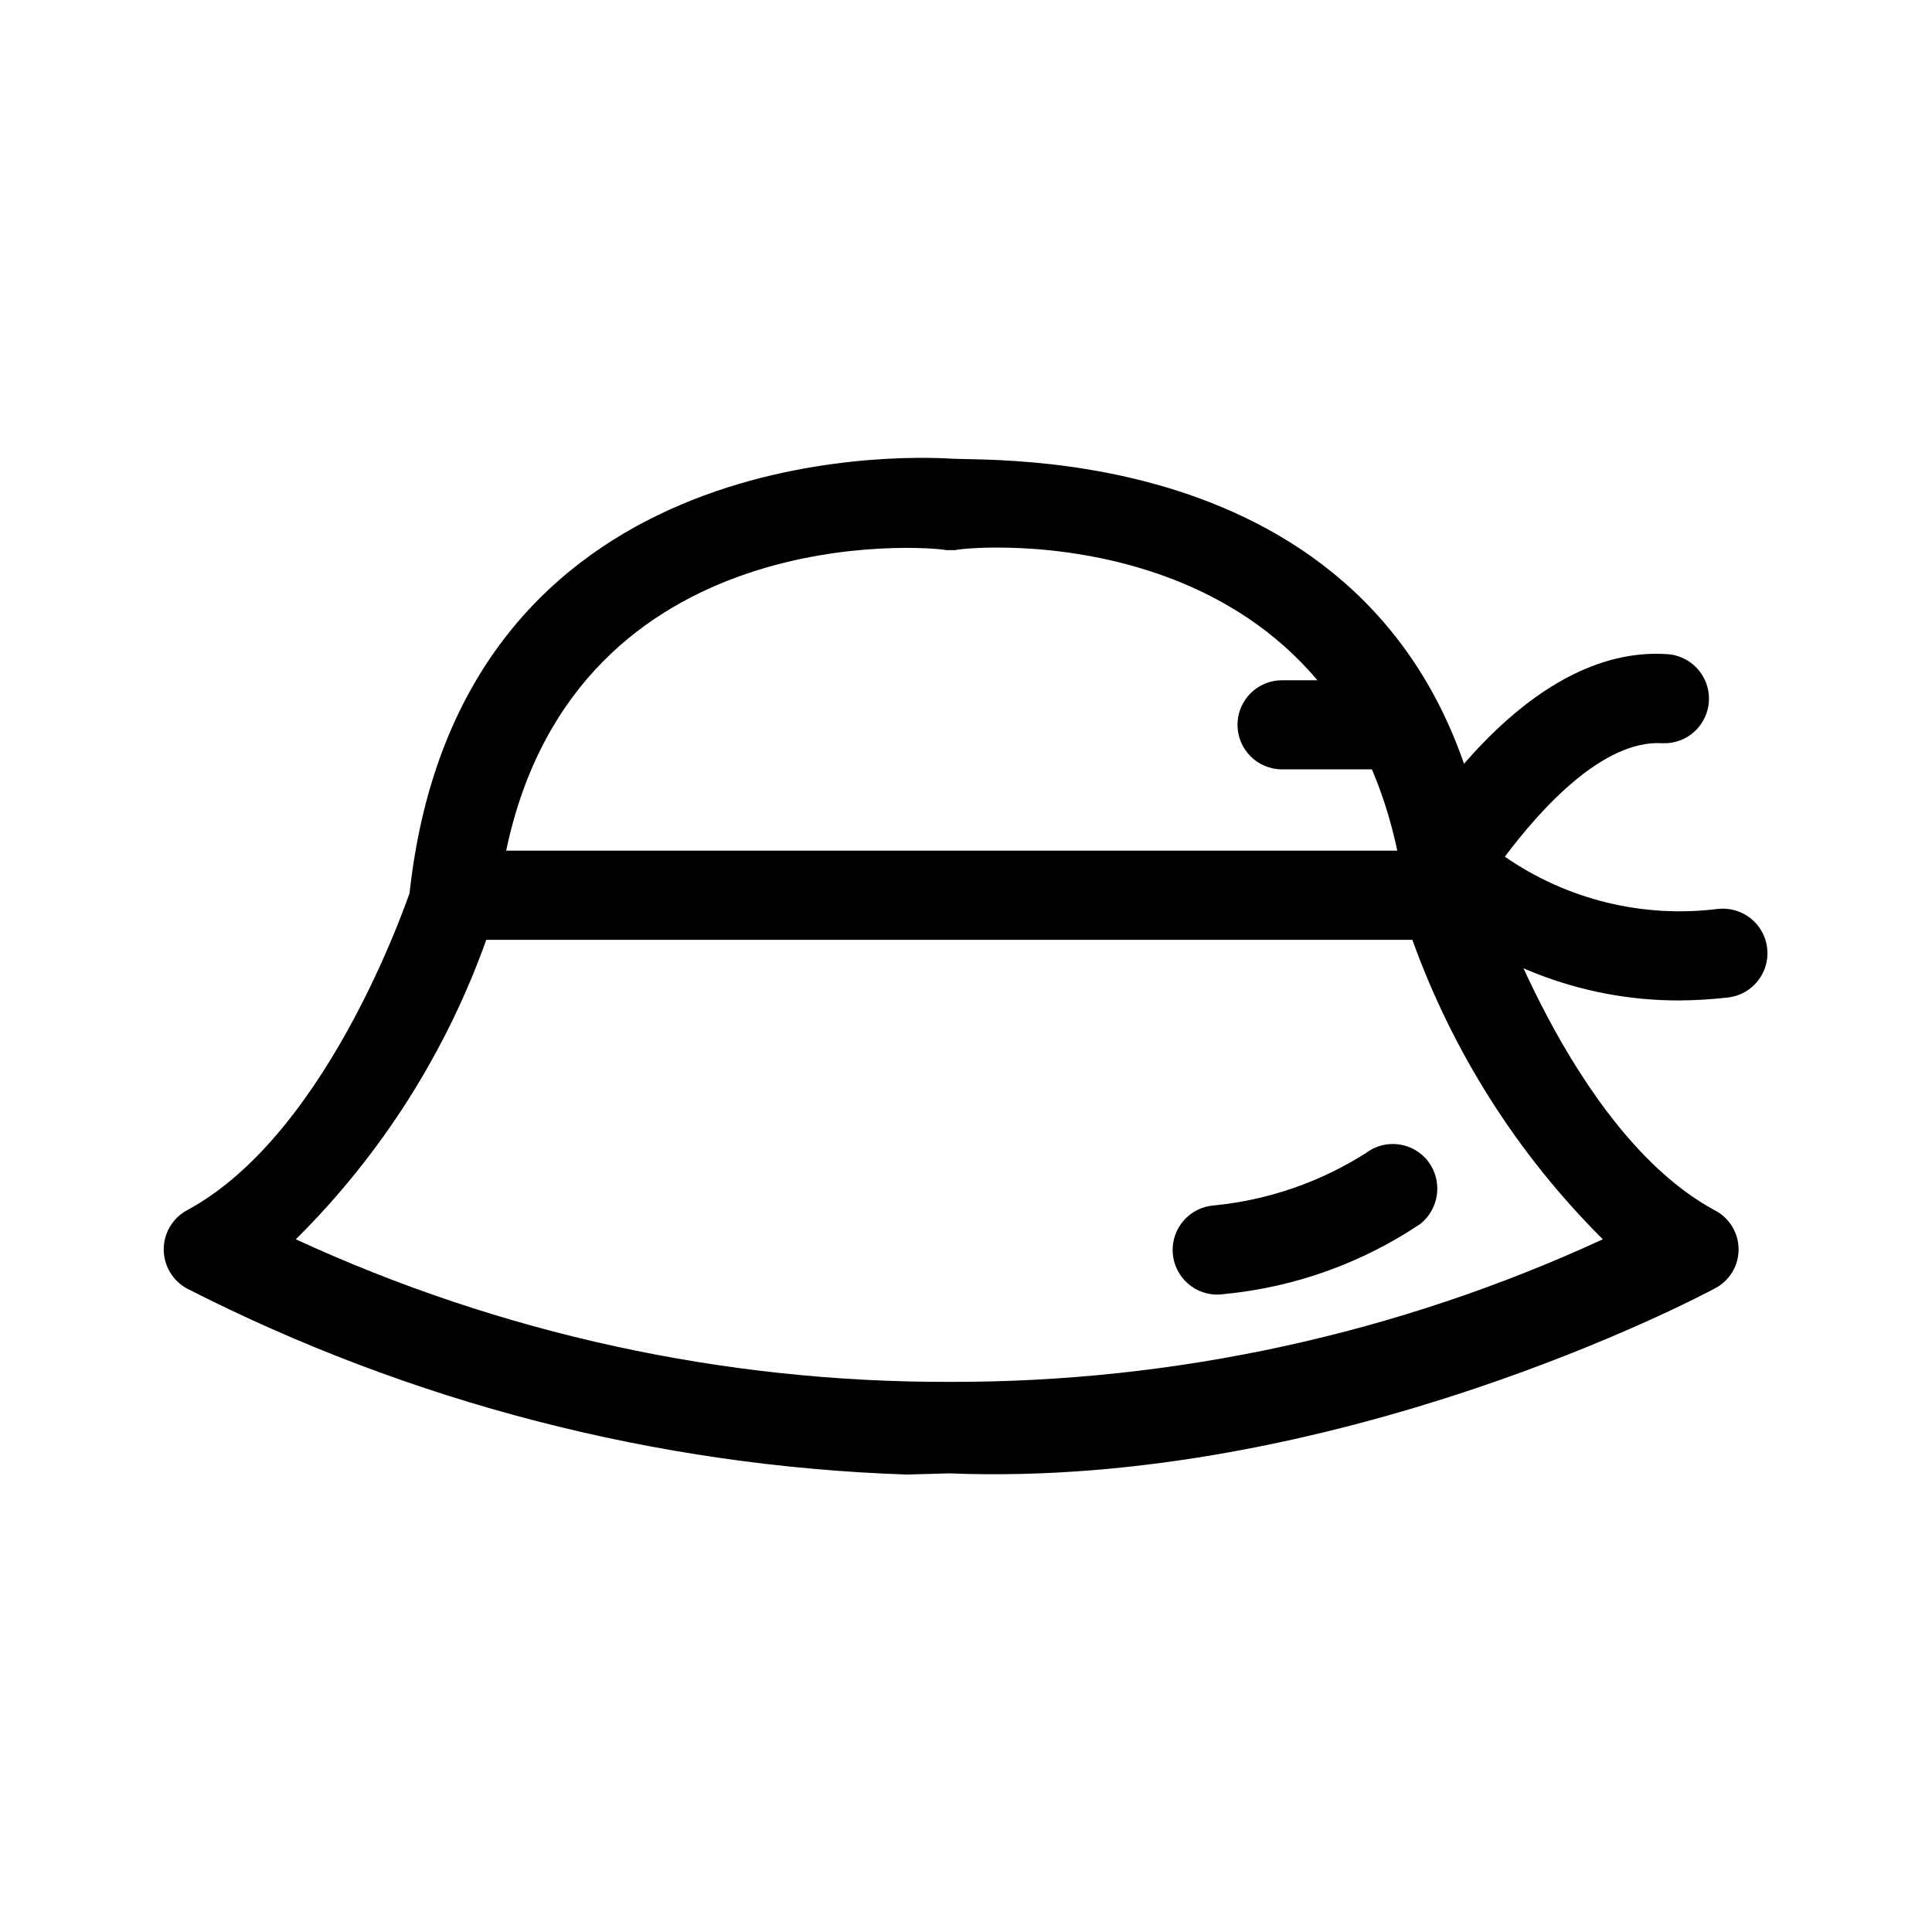
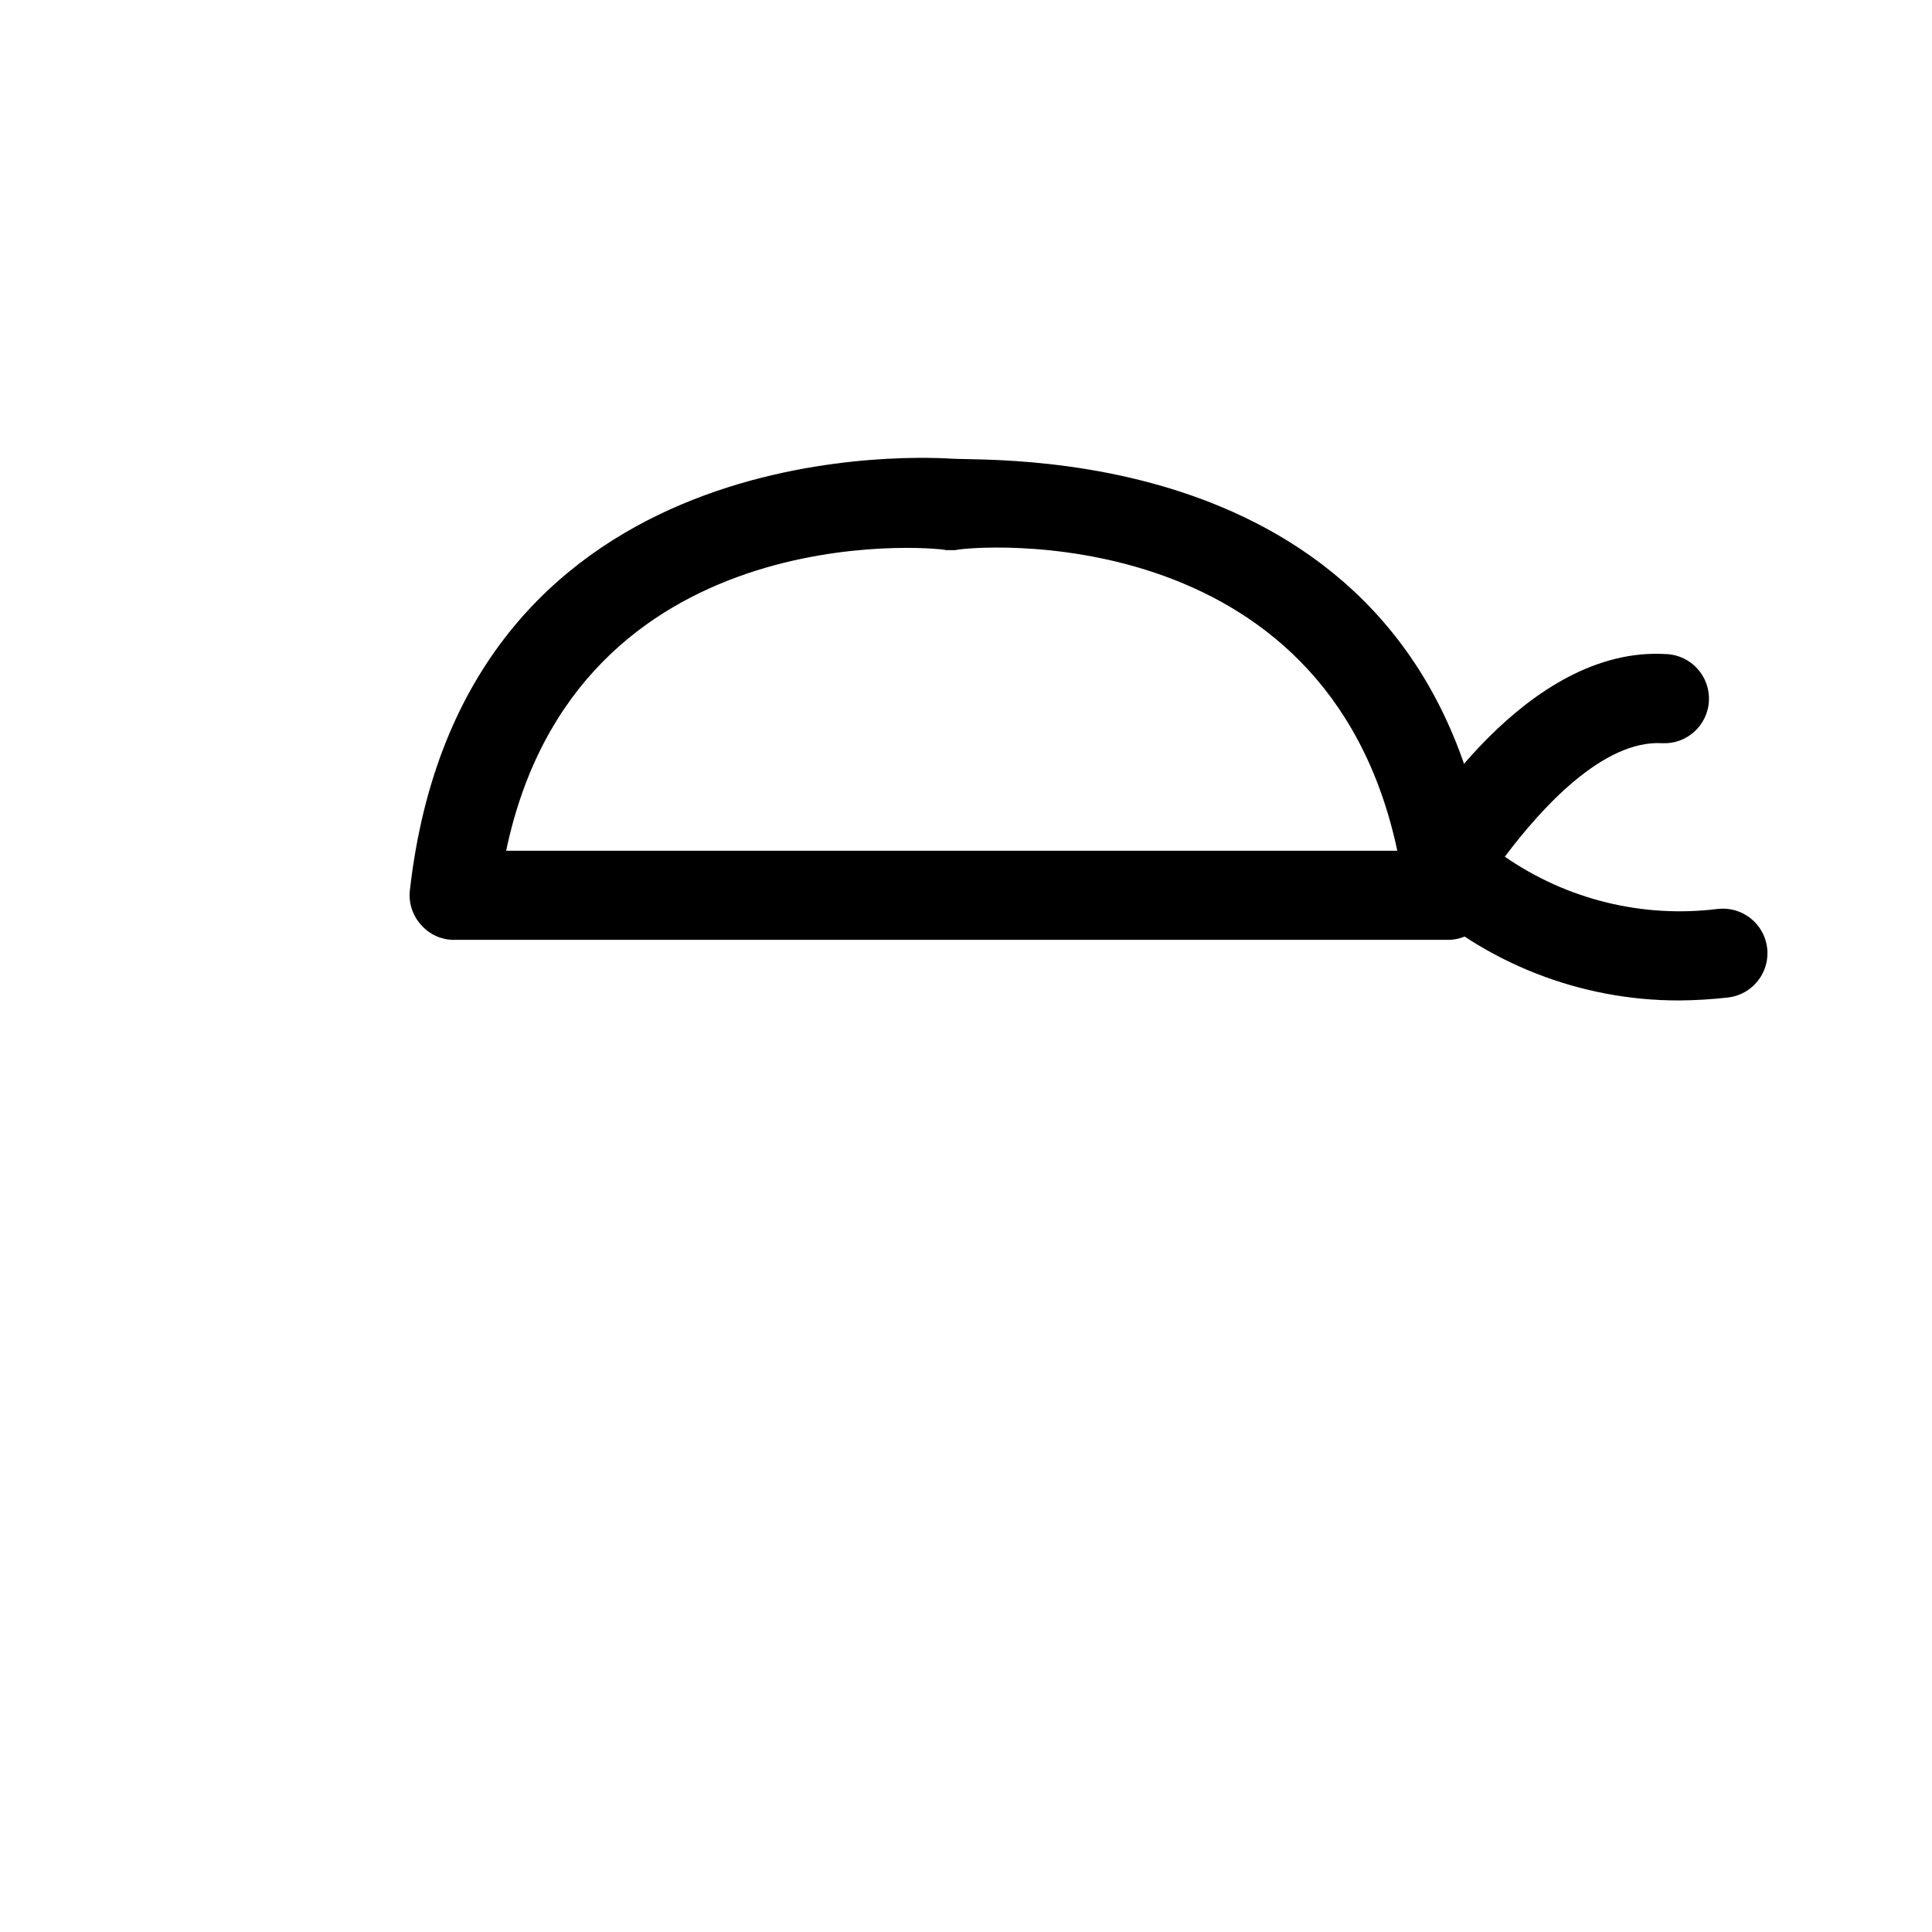
<svg xmlns="http://www.w3.org/2000/svg" fill="#000000" width="800px" height="800px" version="1.1" viewBox="144 144 512 512">
  <g>
-     <path d="m384.25 534.77c-66.395-2.258-131.48-19.082-190.66-49.277-3.82-2.062-6.199-6.051-6.199-10.391s2.379-8.328 6.199-10.391c38.574-20.781 59.828-86.434 59.984-87.066 1.566-4.856 6.074-8.16 11.18-8.188h262.45c5.16-0.039 9.754 3.277 11.336 8.188 0 0 21.41 66.281 59.828 87.066 3.914 1.984 6.379 6 6.379 10.391s-2.465 8.406-6.379 10.391c-4.094 2.203-100.45 53.059-202.79 48.965zm11.336-24.559c59.789 0.152 118.89-12.742 173.18-37.785-22.652-22.547-39.973-49.875-50.695-79.98h-244.98c-10.66 30.137-27.988 57.477-50.695 79.98 54.293 25.039 113.39 37.934 173.18 37.785z" />
    <path d="m527.68 393.07h-263.24c-3.375 0.047-6.598-1.391-8.816-3.934-2.309-2.512-3.402-5.906-2.992-9.289 13.539-119.18 130.36-115.09 143.43-114.3 13.066 0.789 129.89-4.879 143.27 114.3 0.453 3.359-0.582 6.75-2.832 9.289-2.246 2.508-5.453 3.938-8.816 3.934zm-249.54-23.617h236.16c-18.895-88.953-112.89-80.766-117.14-79.664h-2.363c-4.09-0.945-98.082-8.973-116.66 79.664z" />
    <path d="m588.93 409.13c-26.094 0.023-51.23-9.82-70.375-27.551-3.641-3.824-4.344-9.582-1.73-14.168 3.148-5.352 31.488-52.426 68.801-50.066 6.519 0.305 11.562 5.836 11.258 12.359-0.305 6.519-5.84 11.559-12.359 11.254-15.742-0.945-32.273 17.477-41.723 30.07v0.004c16.445 11.387 36.512 16.316 56.363 13.852 6.477-0.781 12.363 3.836 13.148 10.312 0.781 6.481-3.836 12.363-10.312 13.148-4.34 0.492-8.703 0.754-13.07 0.785z" />
-     <path d="m507.69 347.89h-23.93c-6.523 0-11.809-5.289-11.809-11.809 0-6.523 5.285-11.809 11.809-11.809h23.93c6.523 0 11.809 5.285 11.809 11.809 0 6.519-5.285 11.809-11.809 11.809z" />
-     <path d="m467.38 487.06c-3.133 0.211-6.219-0.836-8.578-2.902-2.363-2.066-3.809-4.984-4.016-8.117-0.438-6.523 4.5-12.16 11.02-12.598 14.281-1.414 28.031-6.16 40.148-13.852 5.176-3.949 12.57-2.965 16.531 2.203 3.894 5.16 2.988 12.477-2.047 16.531-15.418 10.359-33.16 16.738-51.641 18.578z" />
  </g>
</svg>